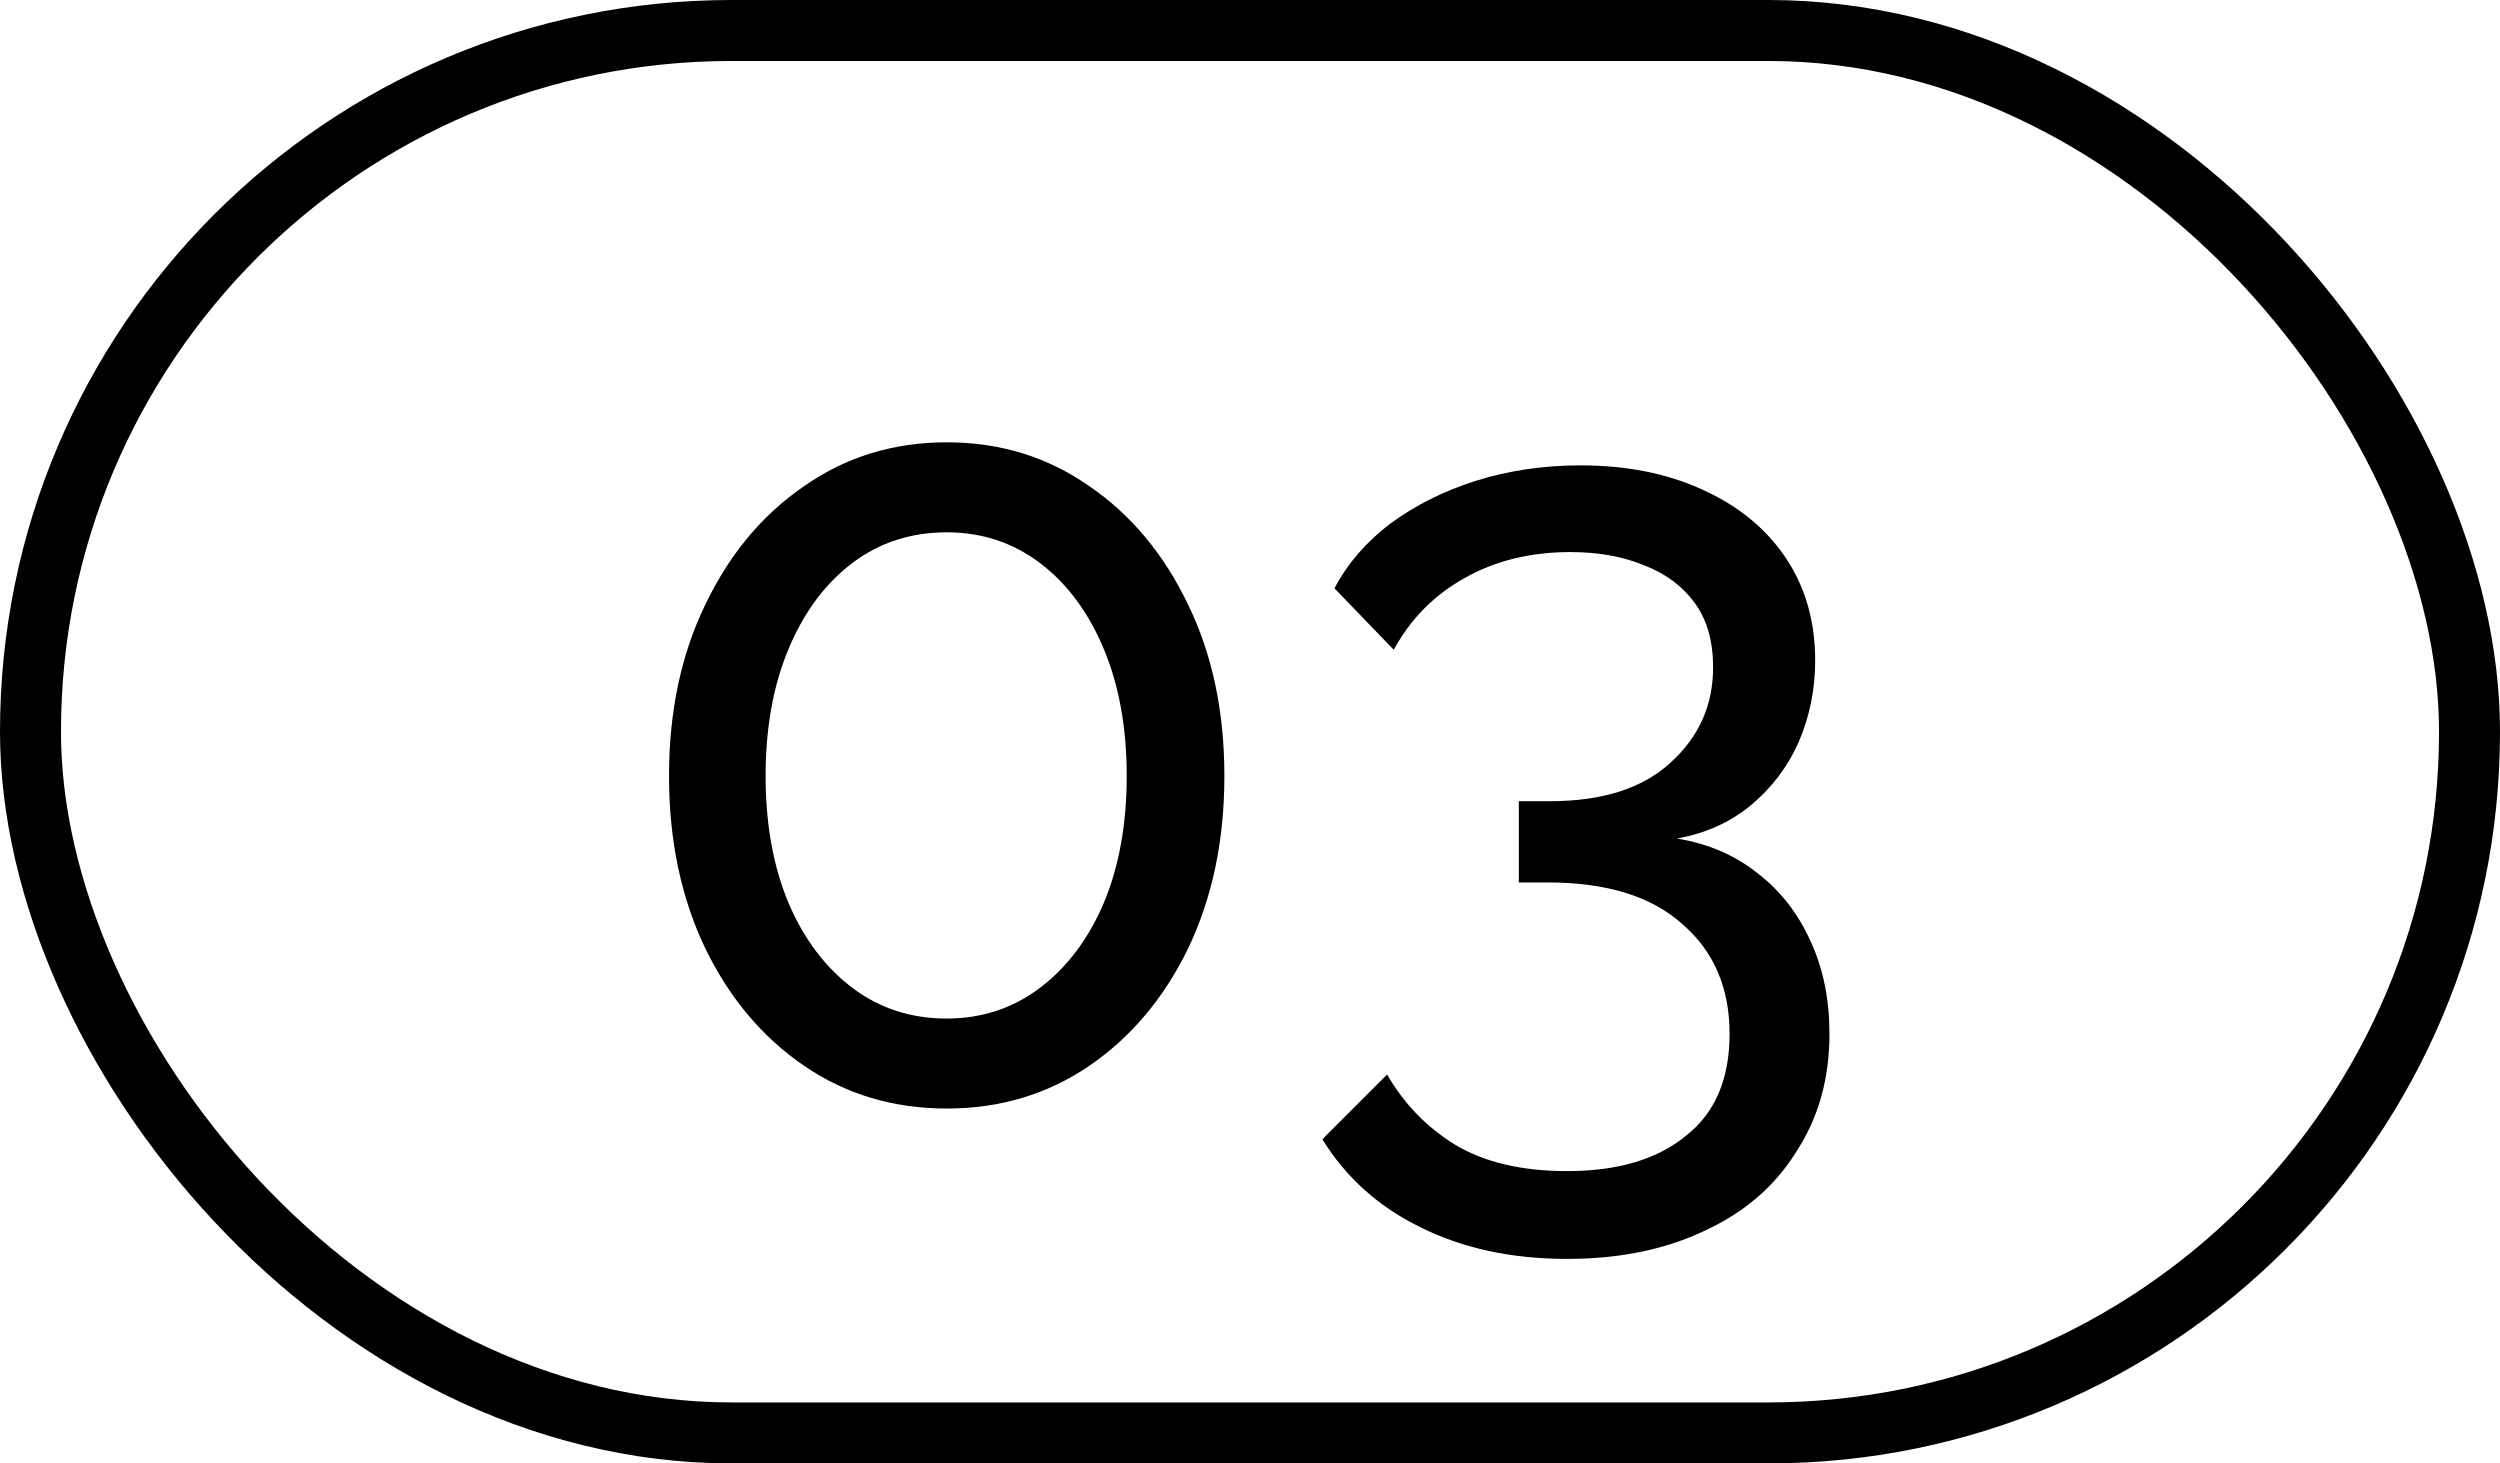
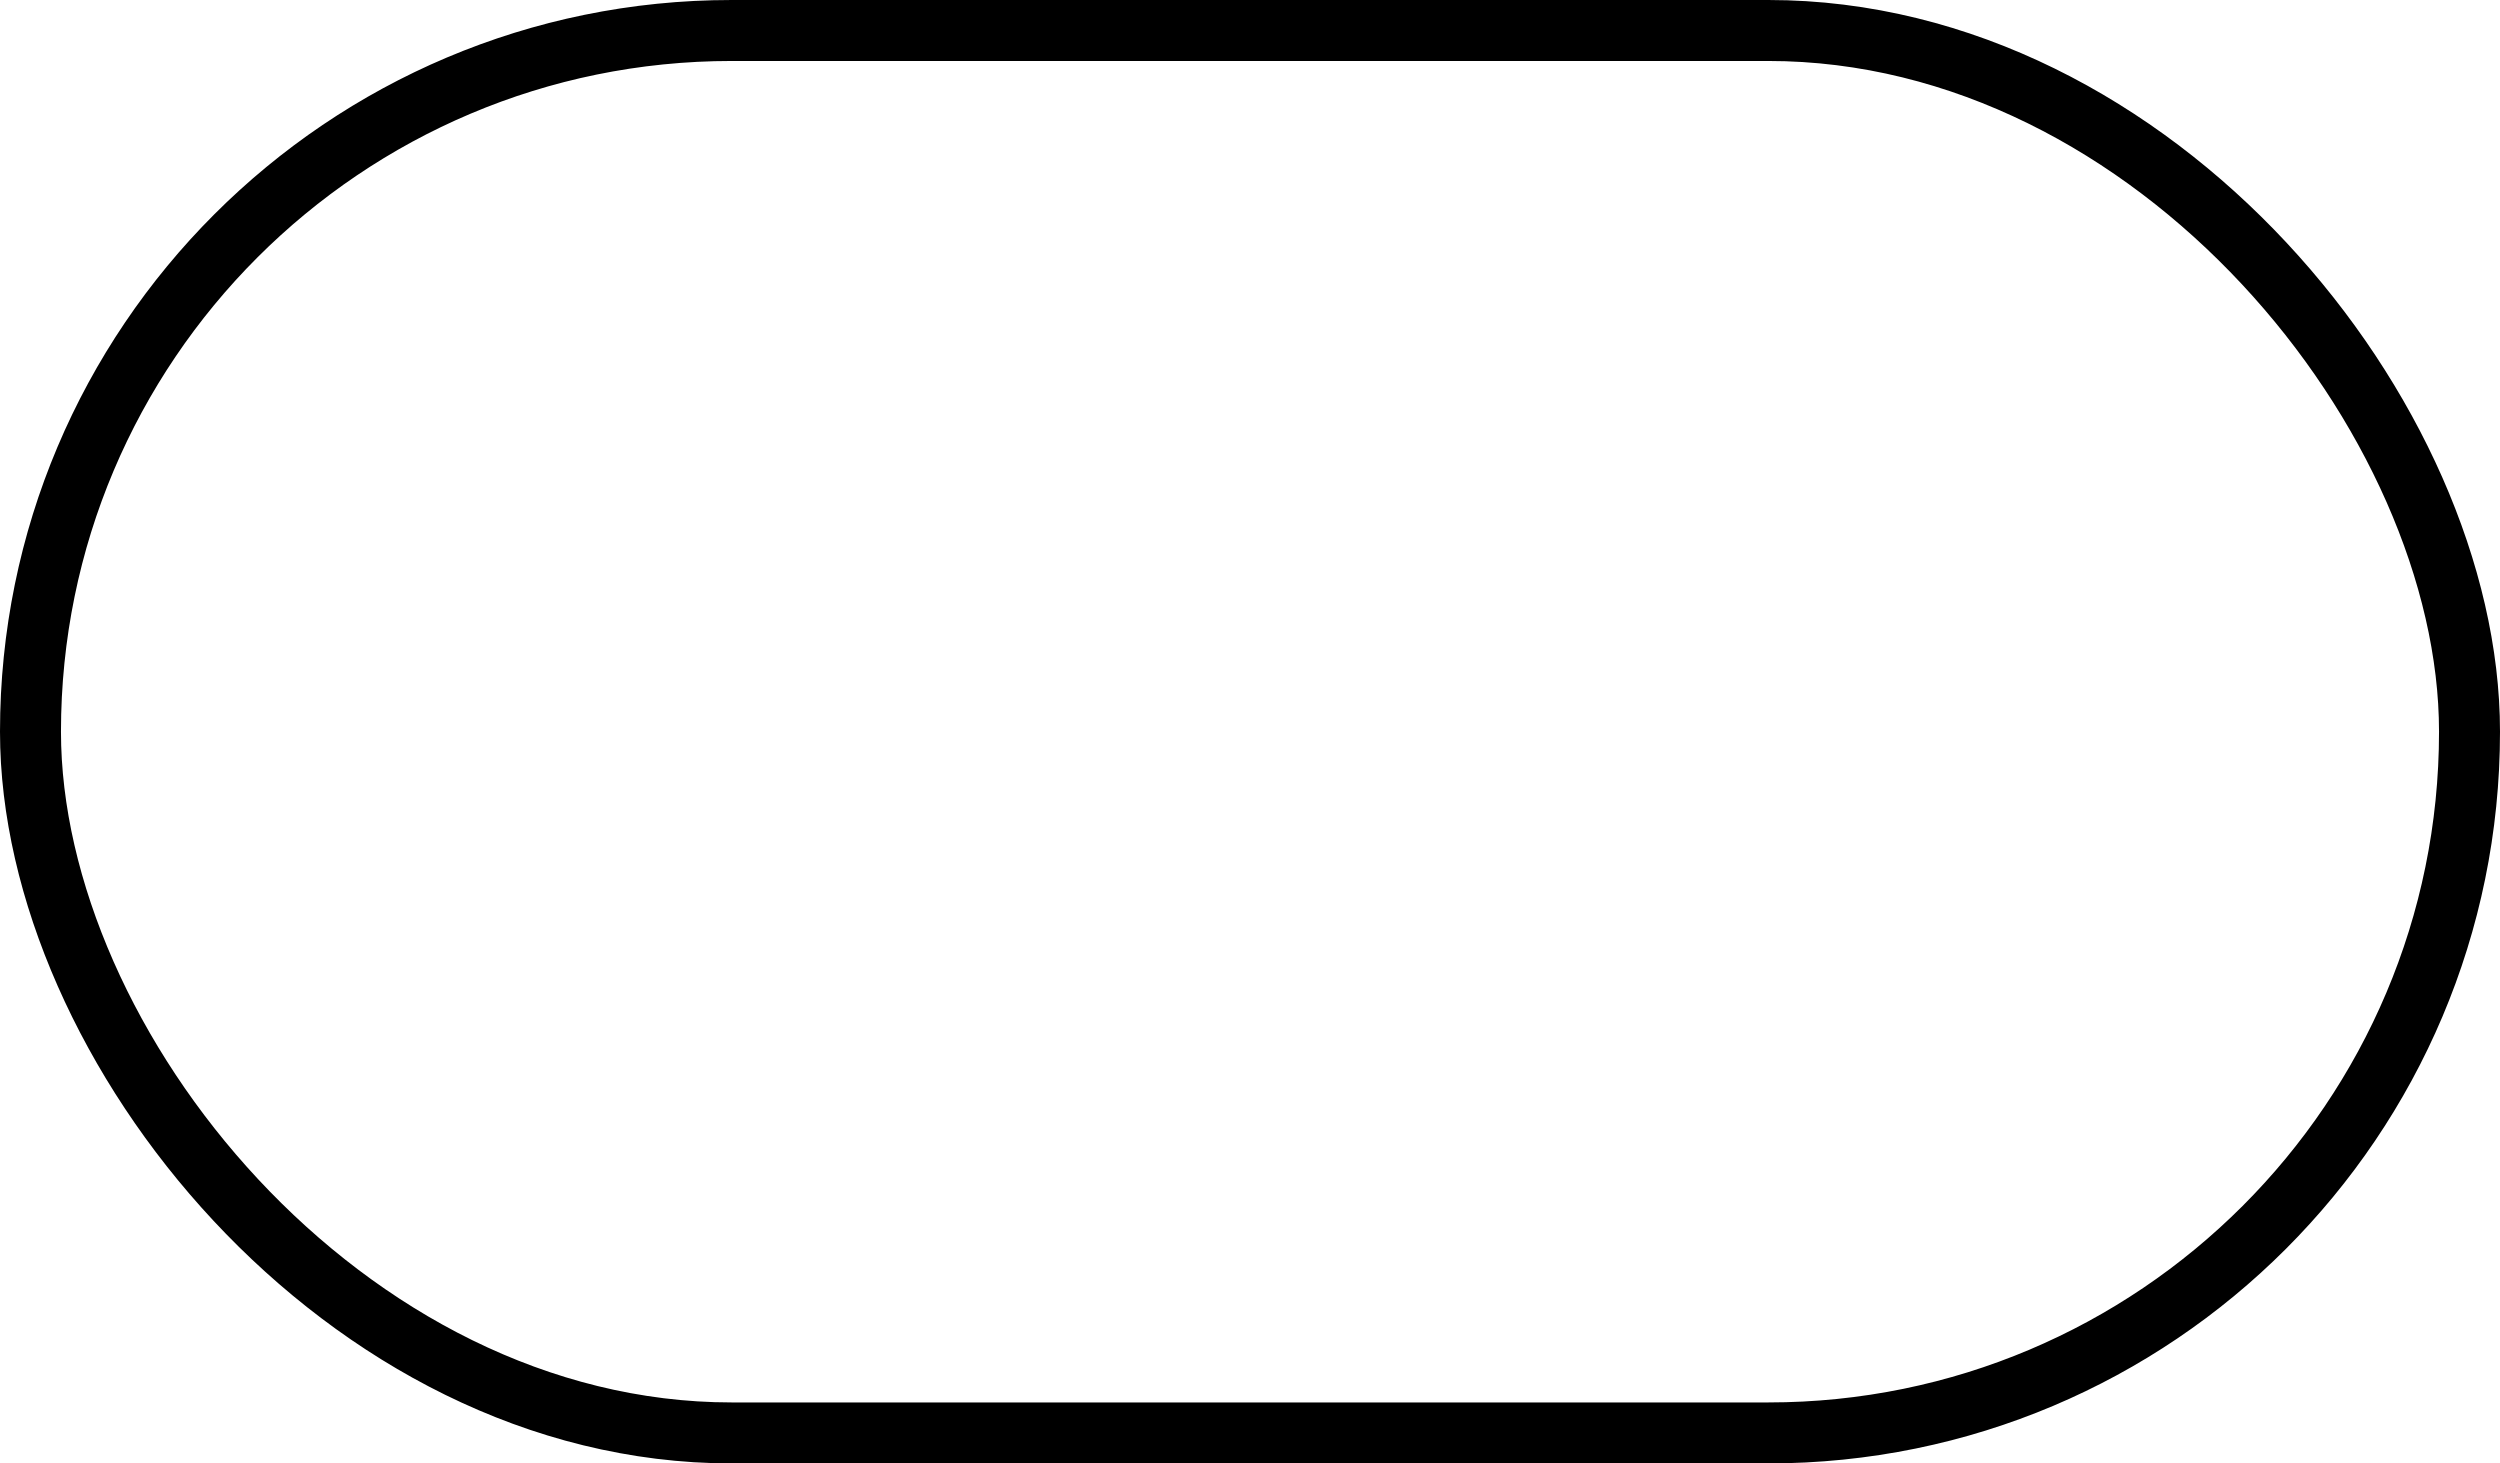
<svg xmlns="http://www.w3.org/2000/svg" width="41" height="24" viewBox="0 0 41 24" fill="none">
  <rect x="0.5" y="0.5" width="40" height="23" rx="11.5" stroke="black" />
-   <path d="M20.08 12.726C20.08 13.782 19.882 14.724 19.486 15.552C19.09 16.368 18.55 17.01 17.866 17.478C17.182 17.946 16.402 18.18 15.526 18.18C14.65 18.18 13.87 17.946 13.186 17.478C12.502 17.01 11.962 16.368 11.566 15.552C11.17 14.724 10.972 13.782 10.972 12.726C10.972 11.67 11.17 10.734 11.566 9.918C11.962 9.09 12.502 8.442 13.186 7.974C13.87 7.494 14.65 7.254 15.526 7.254C16.402 7.254 17.182 7.494 17.866 7.974C18.55 8.442 19.09 9.09 19.486 9.918C19.882 10.734 20.08 11.67 20.08 12.726ZM18.478 12.726C18.478 11.934 18.352 11.238 18.1 10.638C17.848 10.038 17.5 9.57 17.056 9.234C16.612 8.898 16.102 8.73 15.526 8.73C14.938 8.73 14.422 8.898 13.978 9.234C13.534 9.57 13.186 10.038 12.934 10.638C12.682 11.238 12.556 11.934 12.556 12.726C12.556 13.518 12.682 14.214 12.934 14.814C13.186 15.402 13.534 15.864 13.978 16.2C14.422 16.536 14.938 16.704 15.526 16.704C16.102 16.704 16.612 16.536 17.056 16.2C17.5 15.864 17.848 15.402 18.1 14.814C18.352 14.214 18.478 13.518 18.478 12.726ZM27.501 13.752C28.017 13.836 28.461 14.028 28.833 14.328C29.205 14.616 29.493 14.988 29.697 15.444C29.901 15.888 30.003 16.392 30.003 16.956C30.003 17.688 29.823 18.33 29.463 18.882C29.115 19.446 28.617 19.878 27.969 20.178C27.321 20.49 26.565 20.646 25.701 20.646C24.789 20.646 23.985 20.472 23.289 20.124C22.605 19.788 22.071 19.308 21.687 18.684L22.749 17.622C23.025 18.102 23.397 18.486 23.865 18.774C24.345 19.062 24.957 19.206 25.701 19.206C26.529 19.206 27.177 19.014 27.645 18.63C28.125 18.258 28.365 17.7 28.365 16.956C28.365 16.2 28.107 15.6 27.591 15.156C27.087 14.7 26.349 14.472 25.377 14.472H24.909V13.14H25.413C26.277 13.14 26.937 12.93 27.393 12.51C27.861 12.09 28.095 11.568 28.095 10.944C28.095 10.512 27.993 10.158 27.789 9.882C27.585 9.606 27.309 9.402 26.961 9.27C26.613 9.126 26.211 9.054 25.755 9.054C25.095 9.054 24.513 9.198 24.009 9.486C23.517 9.762 23.133 10.152 22.857 10.656L21.885 9.648C22.101 9.24 22.407 8.886 22.803 8.586C23.211 8.286 23.679 8.052 24.207 7.884C24.747 7.716 25.317 7.632 25.917 7.632C26.673 7.632 27.339 7.764 27.915 8.028C28.503 8.292 28.959 8.664 29.283 9.144C29.607 9.624 29.769 10.188 29.769 10.836C29.769 11.304 29.679 11.748 29.499 12.168C29.319 12.576 29.055 12.924 28.707 13.212C28.371 13.488 27.969 13.668 27.501 13.752Z" fill="black" />
</svg>